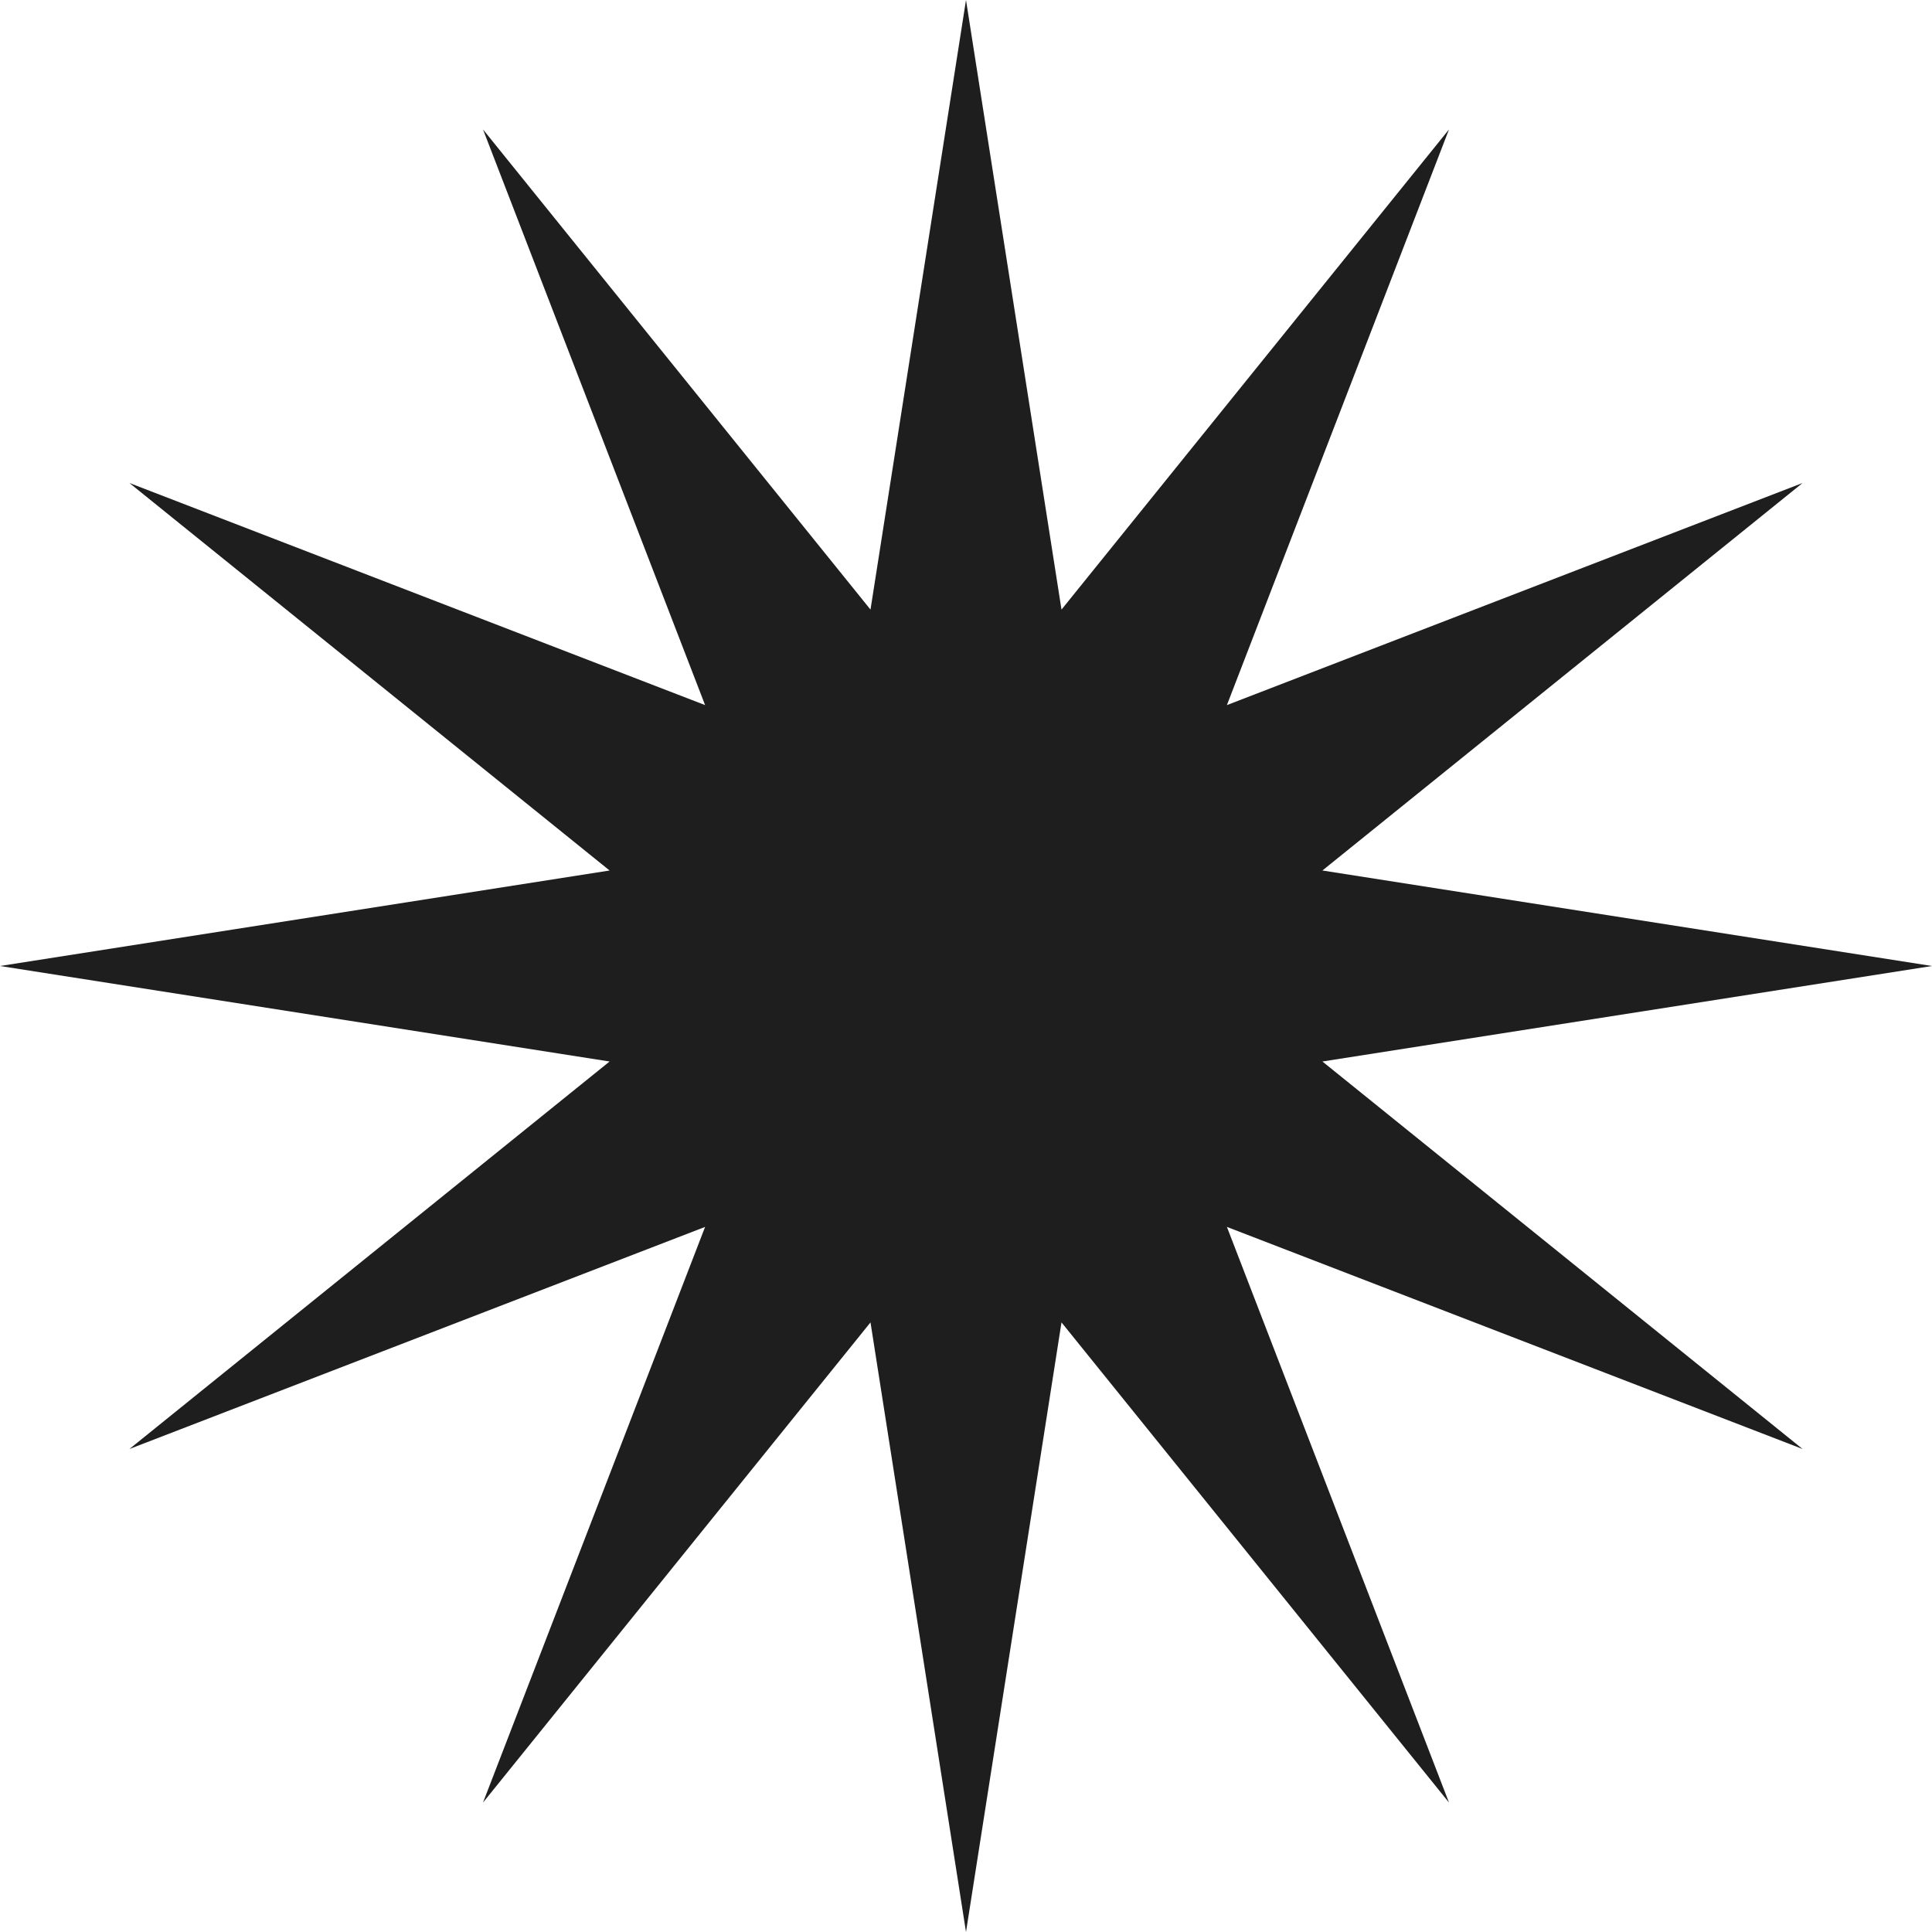
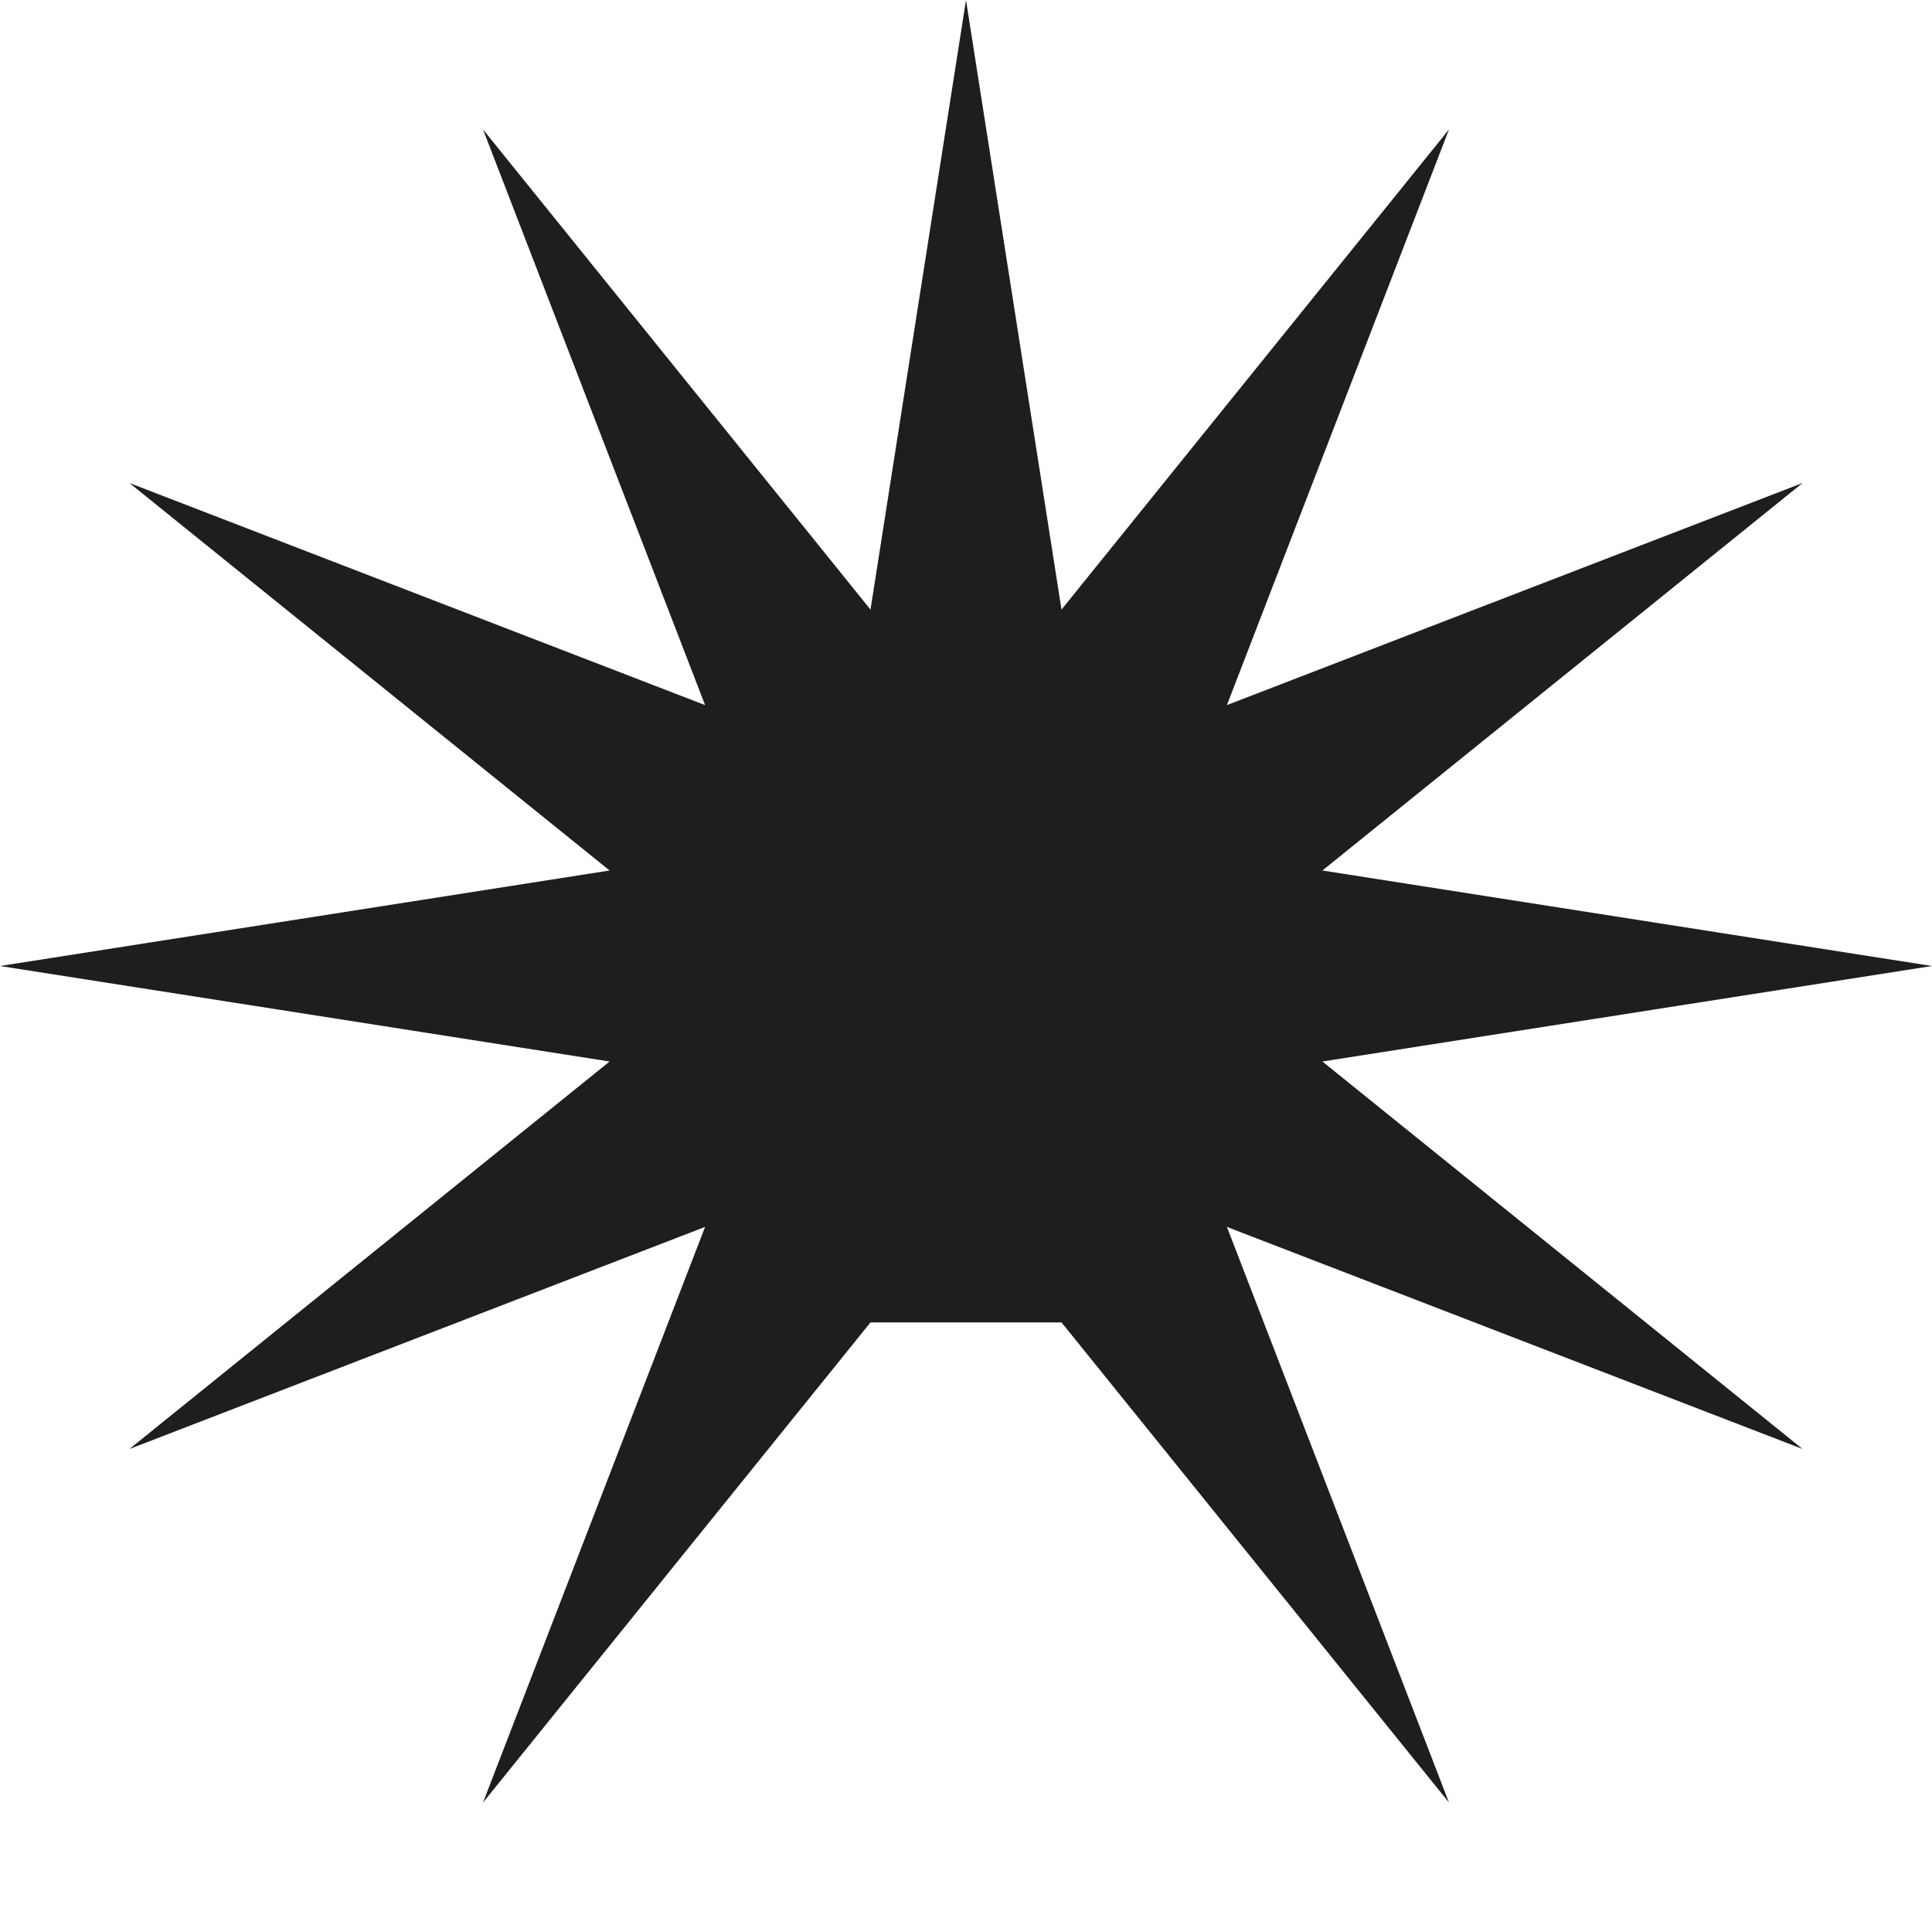
<svg xmlns="http://www.w3.org/2000/svg" width="404" height="404" viewBox="0 0 404 404" fill="none">
-   <path d="M202 0L221.97 127.472L303 27.063L256.558 147.442L376.937 101L276.528 182.03L404 202L276.528 221.97L376.937 303L256.558 256.558L303 376.937L221.97 276.528L202 404L182.03 276.528L101 376.937L147.442 256.558L27.063 303L127.472 221.97L0 202L127.472 182.03L27.063 101L147.442 147.442L101 27.063L182.03 127.472L202 0Z" fill="#1E1E1E" />
+   <path d="M202 0L221.97 127.472L303 27.063L256.558 147.442L376.937 101L276.528 182.03L404 202L276.528 221.97L376.937 303L256.558 256.558L303 376.937L221.97 276.528L182.03 276.528L101 376.937L147.442 256.558L27.063 303L127.472 221.97L0 202L127.472 182.03L27.063 101L147.442 147.442L101 27.063L182.03 127.472L202 0Z" fill="#1E1E1E" />
</svg>